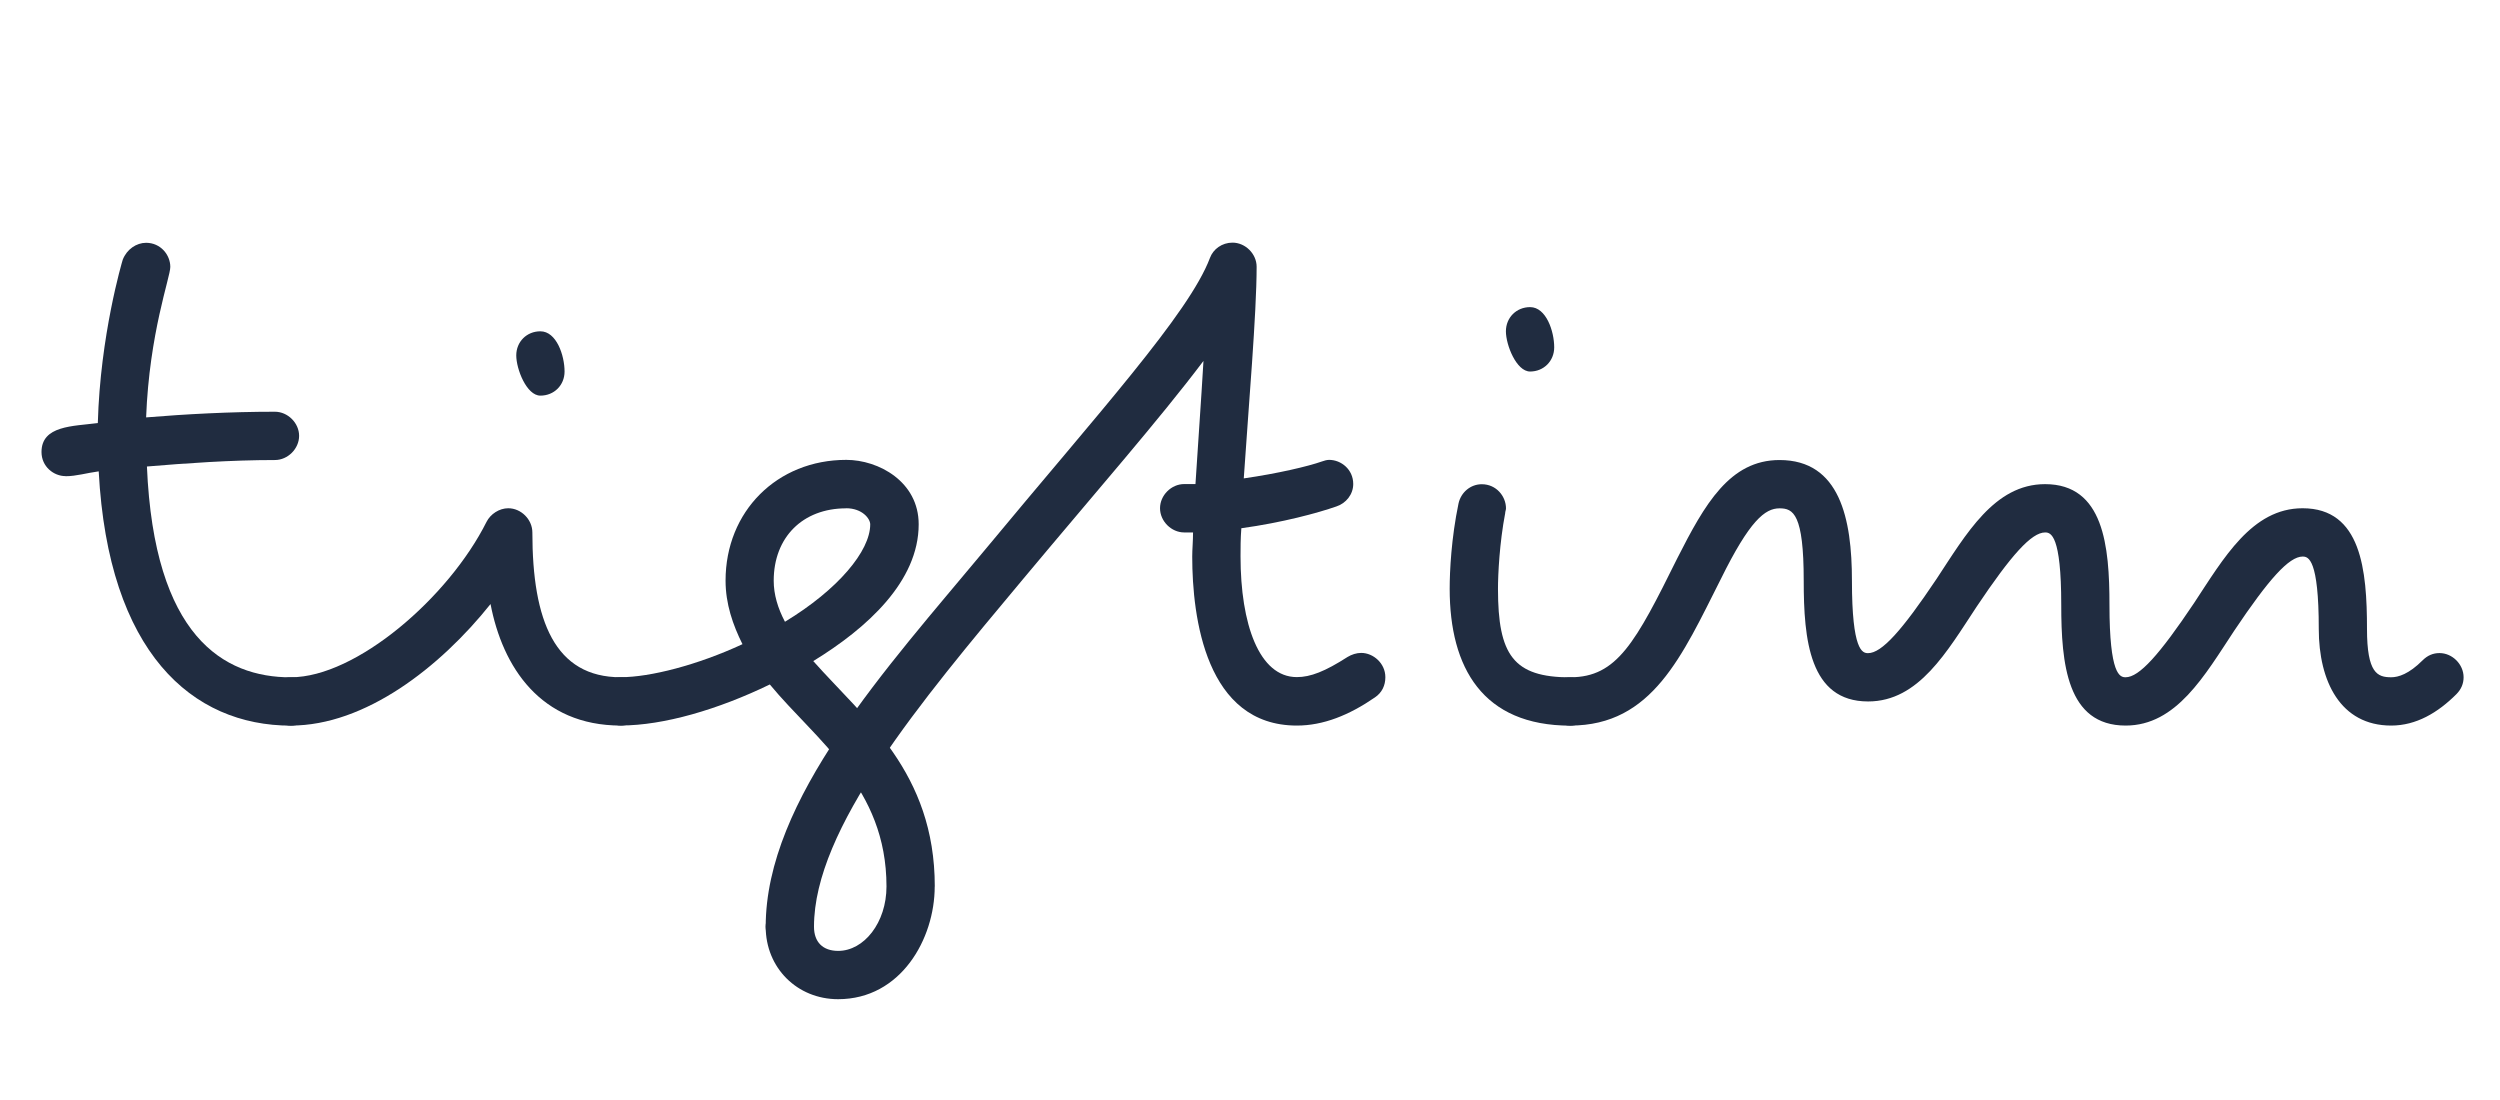
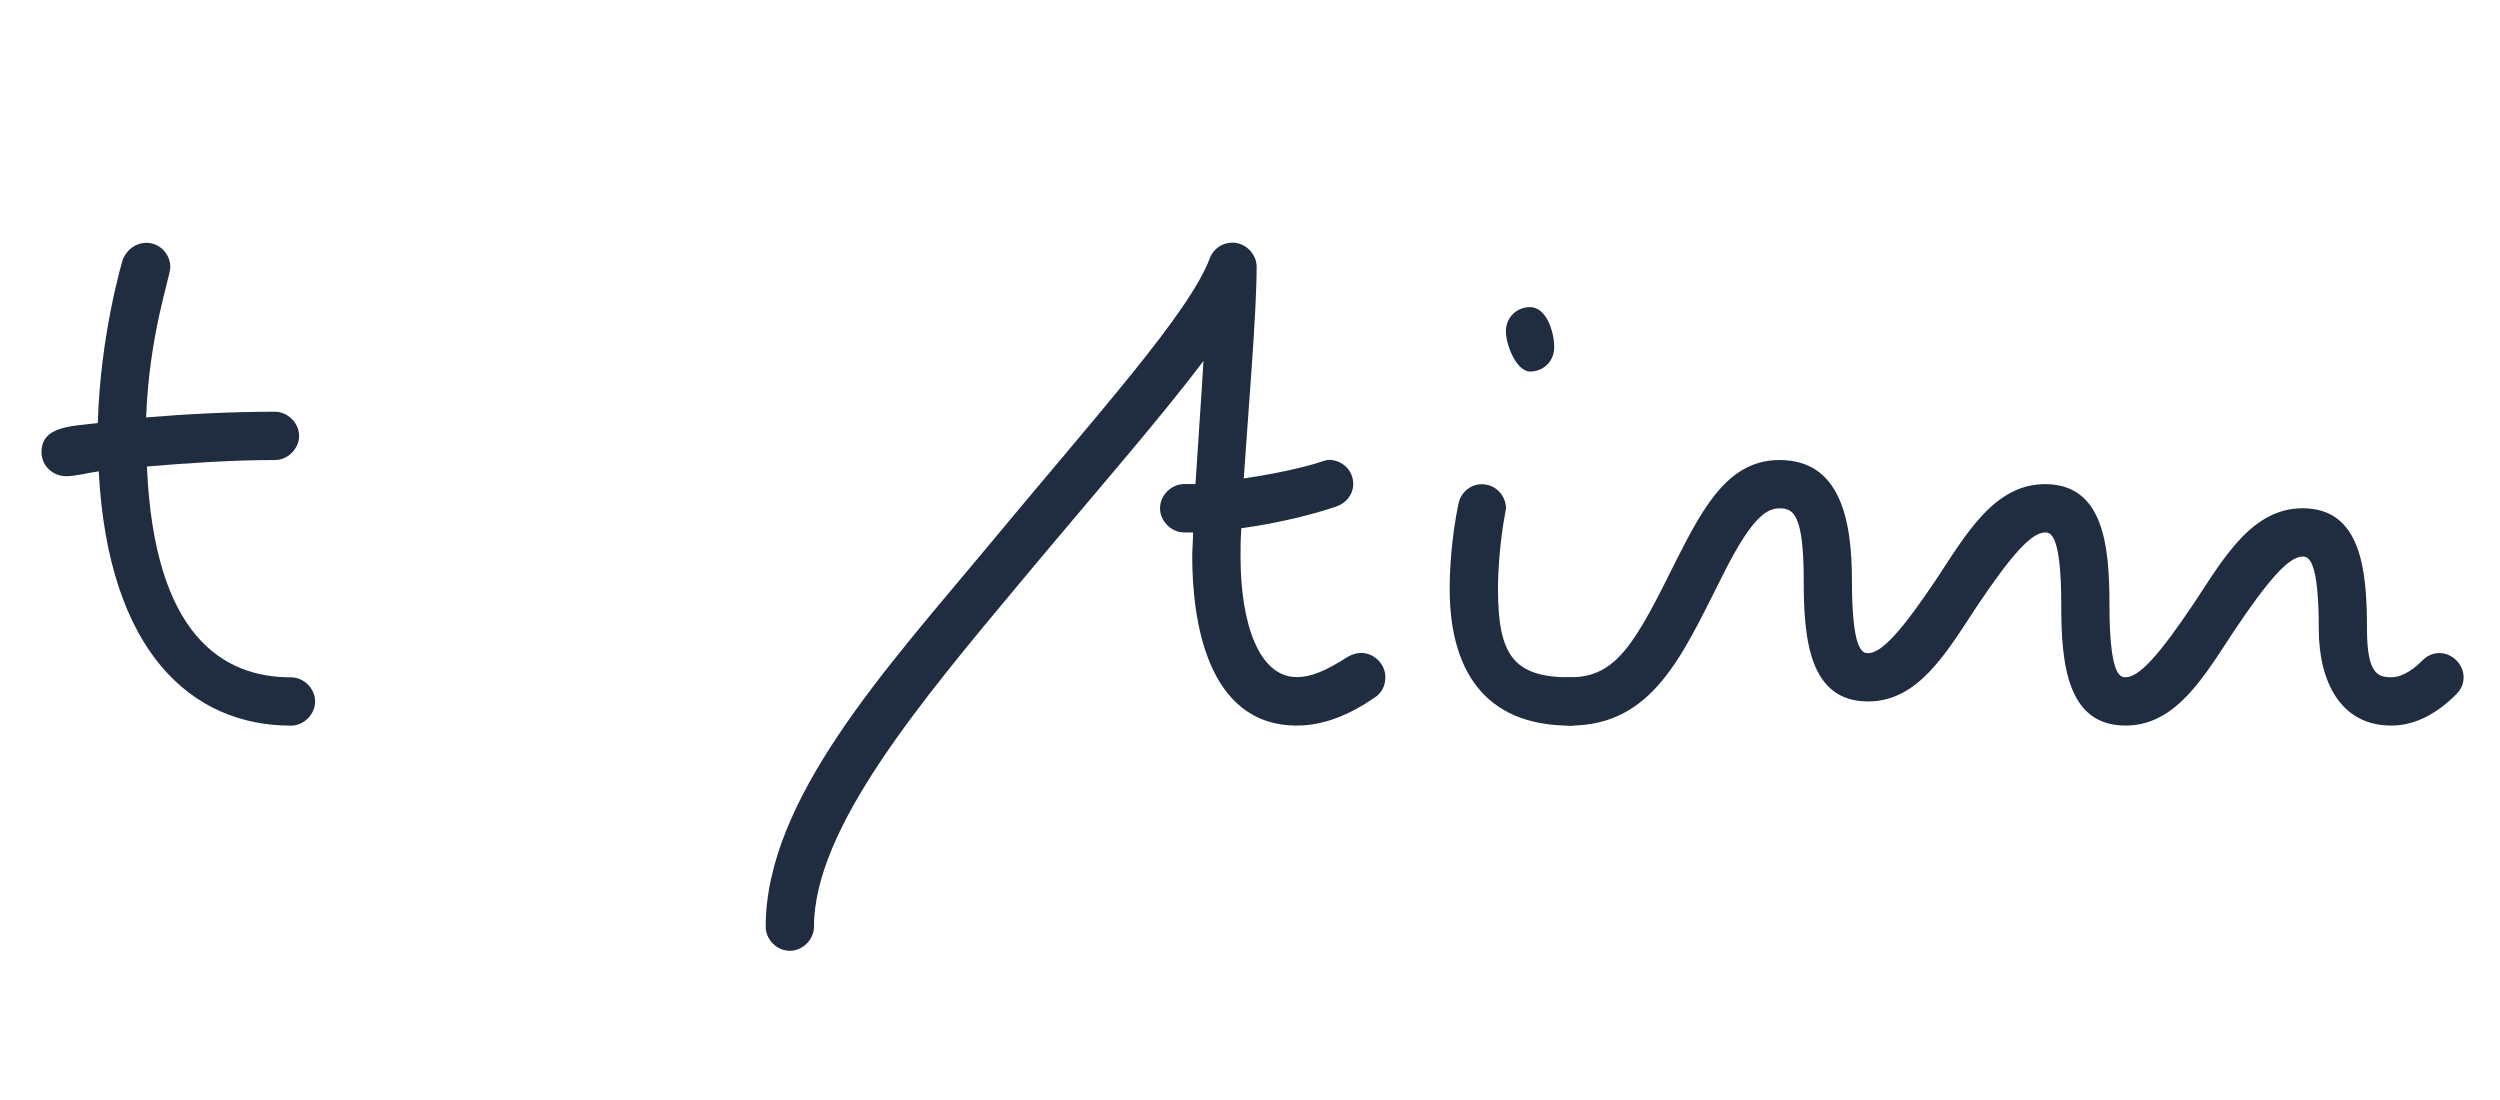
<svg xmlns="http://www.w3.org/2000/svg" id="Layer_1" data-name="Layer 1" version="1.1" viewBox="0 0 309 136">
  <defs>
    <style>
      .cls-1 {
        fill: #202c40;
        stroke-width: 0px;
      }
    </style>
  </defs>
  <path class="cls-1" d="M8.11,58.85c-1.49,0-2.98-1.19-2.98-2.98,0-3.28,3.88-3.18,6.96-3.58.3-10.84,2.99-19.89,3.08-20.19.5-1.29,1.69-2.09,2.89-2.09,1.79,0,2.99,1.49,2.99,2.98,0,1.29-2.59,8.16-2.99,18.6,4.87-.4,10.35-.7,15.92-.7,1.59,0,2.99,1.39,2.99,2.98s-1.39,2.99-2.99,2.99c-5.47,0-11.04.4-15.82.8.89,20.99,9.45,26.06,17.81,26.06,1.59,0,2.98,1.39,2.98,2.98s-1.39,2.99-2.98,2.99c-12.24,0-22.58-9.05-23.77-31.43-1.49.2-2.78.6-4.08.6Z" />
-   <path class="cls-1" d="M76.74,89.68c-9.95,0-14.62-7.26-16.11-15.02-6.27,7.86-15.52,15.02-24.67,15.02-1.59,0-2.99-1.39-2.99-2.99s1.39-2.98,2.99-2.98c8.06,0,19.49-9.85,24.17-19.2.5-.99,1.59-1.69,2.69-1.69,1.59,0,2.98,1.39,2.98,2.99,0,10.94,2.78,17.9,10.94,17.9,1.59,0,2.99,1.39,2.99,2.98s-1.39,2.99-2.99,2.99ZM69.78,45.92c0,1.69-1.29,2.98-2.99,2.98s-2.98-3.28-2.98-4.97,1.29-2.98,2.98-2.98c1.99,0,2.99,2.98,2.99,4.97Z" />
-   <path class="cls-1" d="M115.53,109.58c0,6.46-4.18,13.92-11.94,13.92-5.07,0-8.95-3.88-8.95-8.95,0-1.59,1.39-2.99,2.98-2.99s2.99,1.39,2.99,2.99c0,1.89,1.09,2.98,2.99,2.98,3.18,0,5.97-3.48,5.97-7.96,0-12.24-8.66-18-14.42-24.97-6.37,3.09-13.13,5.07-18.4,5.07-1.59,0-2.99-1.39-2.99-2.99s1.39-2.98,2.99-2.98c3.58,0,9.45-1.49,15.02-4.08-1.19-2.39-2.09-4.97-2.09-7.86,0-8.56,6.37-14.92,14.92-14.92,3.98,0,8.95,2.68,8.95,7.96,0,7.06-6.37,12.83-13.03,16.91,6.27,7.06,15.02,13.73,15.02,27.85ZM104.58,62.83c-5.37,0-8.95,3.58-8.95,8.95,0,1.69.5,3.38,1.39,5.07,6.57-3.98,10.54-8.75,10.54-12.04,0-.7-.99-1.99-2.98-1.99Z" />
  <path class="cls-1" d="M171.23,83.71c0,.99-.4,1.89-1.29,2.49-3.18,2.19-6.37,3.48-9.65,3.48-11.24,0-12.93-13.33-12.93-20.89,0-.89.1-1.89.1-2.98h-1.09c-1.59,0-2.99-1.39-2.99-2.99s1.39-2.99,2.99-2.99h1.39c.3-4.77.7-10.25.99-15.22-5.47,7.26-13.33,16.22-22.38,27.06-12.63,15.12-25.76,30.74-25.76,42.87,0,1.59-1.39,2.98-2.99,2.98s-2.98-1.39-2.98-2.98c0-15.72,14.92-31.93,27.16-46.65,13.93-16.81,25.17-29.15,27.75-36.01.4-1.09,1.49-1.89,2.79-1.89,1.59,0,2.98,1.39,2.98,2.98,0,5.77-.99,17.21-1.59,26.16,4.18-.6,7.96-1.49,9.65-2.09.3-.1.6-.2.9-.2,1.49,0,2.98,1.19,2.98,2.98,0,1.29-.89,2.39-2.09,2.78-2.29.8-6.66,1.99-11.74,2.69-.1,1.29-.1,2.49-.1,3.48,0,8.35,2.29,14.92,6.96,14.92,1.69,0,3.48-.7,6.27-2.49.5-.3,1.09-.5,1.69-.5,1.49,0,2.98,1.29,2.98,2.99Z" />
  <path class="cls-1" d="M186.14,62.83c0,.2-.1.4-.1.6-.7,3.68-.89,7.56-.89,9.35,0,8.16,1.89,10.94,8.95,10.94,1.59,0,2.98,1.39,2.98,2.98s-1.39,2.99-2.98,2.99c-10.84,0-14.92-7.16-14.92-16.91,0-2.19.2-6.27,1.09-10.54.3-1.39,1.49-2.39,2.88-2.39,1.79,0,2.99,1.49,2.99,2.99ZM192.1,42.93c0,1.69-1.29,2.99-2.98,2.99s-2.99-3.28-2.99-4.97,1.29-2.99,2.99-2.99c1.99,0,2.98,2.99,2.98,4.97Z" />
  <path class="cls-1" d="M304.5,83.71c0,.8-.3,1.49-.89,2.09-2.29,2.29-4.97,3.88-8.06,3.88-6.27,0-8.95-5.47-8.95-11.94,0-8.66-1.29-8.95-1.99-8.95-1.69,0-4.18,2.78-8.45,9.15-3.68,5.57-7.16,11.74-13.43,11.74-7.26,0-7.96-7.66-7.96-14.92,0-8.65-1.29-8.95-1.99-8.95-1.69,0-4.18,2.78-8.45,9.15-3.68,5.57-7.16,11.74-13.43,11.74-7.26,0-7.96-7.66-7.96-14.92,0-8.26-1.29-8.95-2.99-8.95-1.79,0-3.68,1.49-7.26,8.75-4.78,9.45-8.45,18.1-18.6,18.1-1.59,0-2.99-1.39-2.99-2.99s1.39-2.98,2.99-2.98c5.77,0,8.06-4.28,13.23-14.72,3.38-6.66,6.47-12.13,12.63-12.13,7.46,0,8.95,7.26,8.95,14.92,0,8.65,1.29,8.95,1.99,8.95,1.69,0,4.18-2.78,8.45-9.15,3.68-5.57,7.16-11.74,13.43-11.74,7.26,0,7.96,7.66,7.96,14.92,0,8.66,1.29,8.95,1.99,8.95,1.69,0,4.18-2.78,8.45-9.15,3.68-5.57,7.16-11.74,13.43-11.74,7.26,0,7.96,7.66,7.96,14.92,0,5.47,1.29,5.97,2.99,5.97.89,0,2.19-.4,3.88-2.09.6-.6,1.29-.9,2.09-.9,1.59,0,2.98,1.39,2.98,2.99Z" />
</svg>